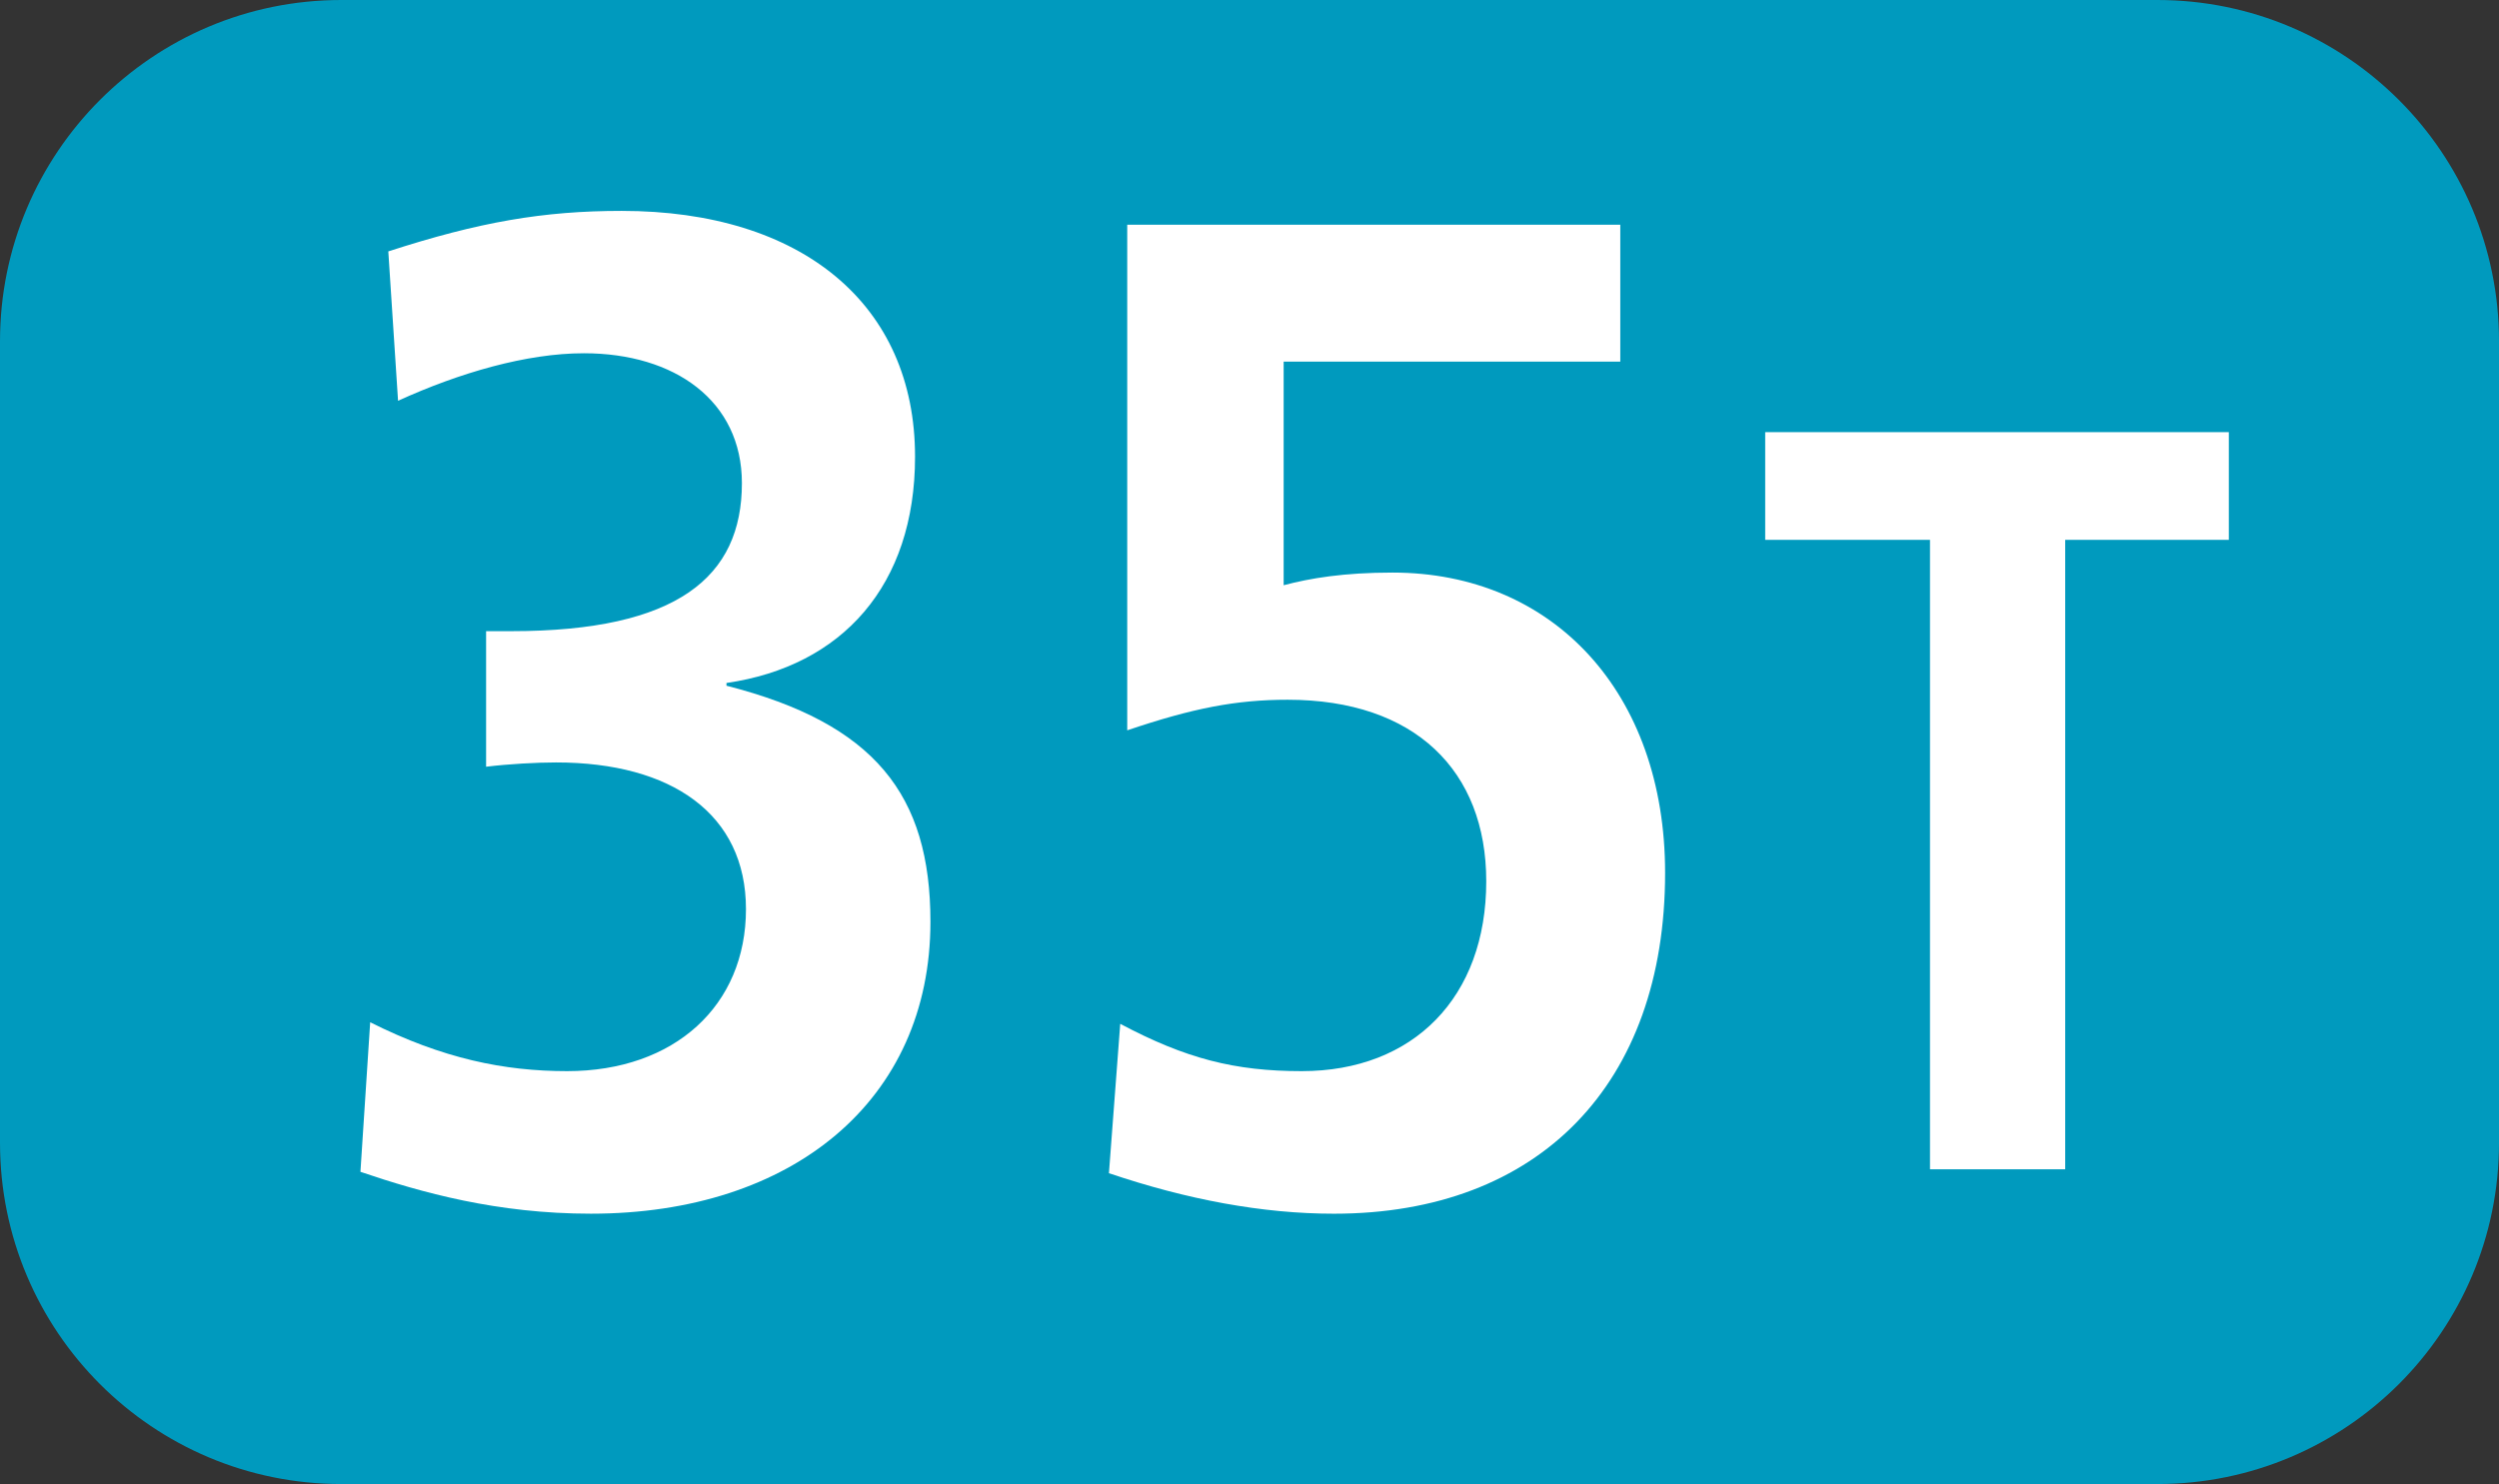
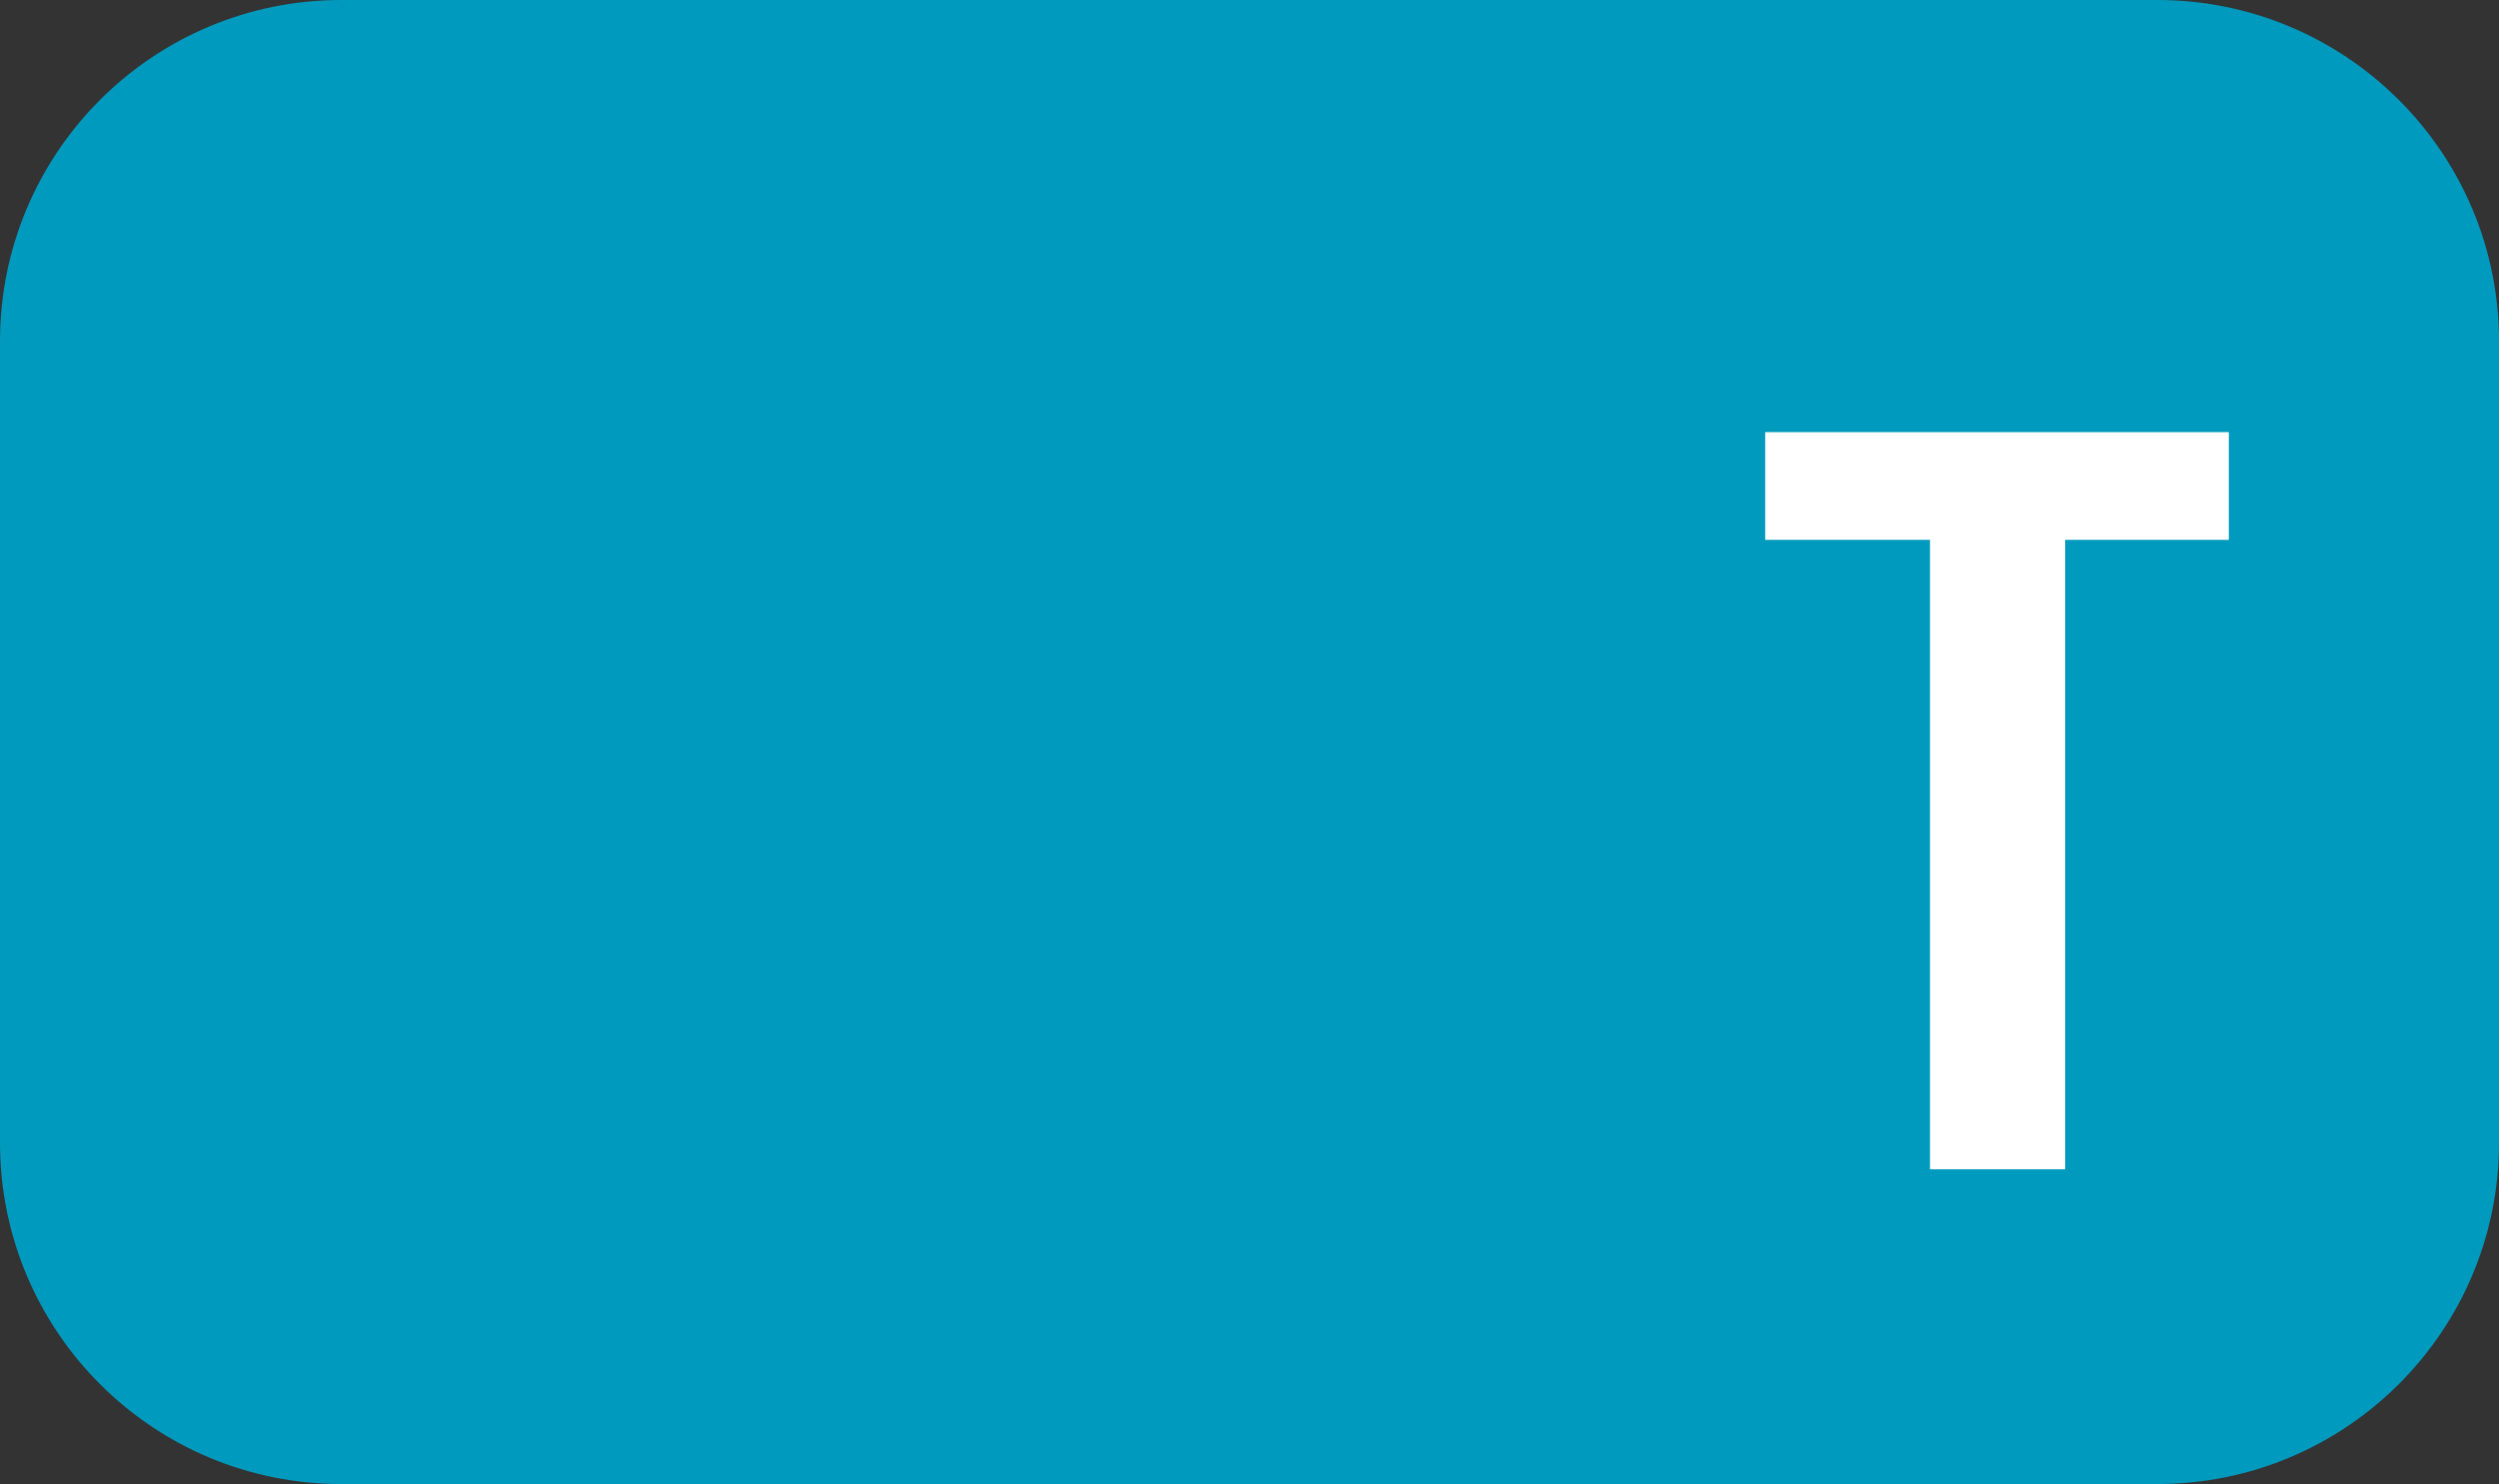
<svg xmlns="http://www.w3.org/2000/svg" id="uuid-798d6c41-4314-4cd8-b753-68d694f99eb0" viewBox="0 0 127.15 75.53">
  <rect x="0" y="0" width="127.15" height="75.53" fill="#333333" stroke="none" />
  <defs>
    <style>.uuid-d2080420-01dc-4329-8c8e-bd249ff46575{fill:#fff;}.uuid-6fe9a57b-b92f-425b-8015-095055f4a72d{fill:#009abe;fill-rule:evenodd;}</style>
  </defs>
  <g id="uuid-35a91920-c133-4dac-a565-272a8d162a93">
    <g>
      <path class="uuid-6fe9a57b-b92f-425b-8015-095055f4a72d" d="M0,17.371C0,7.777,7.772,0,17.366,0H109.765c9.595,0,17.386,7.777,17.386,17.371V58.158c0,9.595-7.791,17.371-17.386,17.371H17.366c-9.595,0-17.366-7.777-17.366-17.371V17.371Z" />
      <g>
-         <path class="uuid-d2080420-01dc-4329-8c8e-bd249ff46575" d="M18.835,52.027c3.697,1.854,6.819,2.488,10.021,2.488,5.471,0,9.099-3.34,9.099-8.247,0-4.827-3.767-7.464-9.664-7.464-1.001,0-2.418,.079-3.558,.218v-6.899h1.279c8.465,0,11.736-2.765,11.736-7.533,0-4.193-3.42-6.611-8.039-6.611-2.914,0-6.324,.991-9.456,2.418l-.496-7.602c4.619-1.497,7.89-2.062,11.874-2.062,9.168,0,14.927,4.758,14.927,12.509,0,6.542-3.697,10.665-9.595,11.518v.139c7.533,1.923,10.378,5.541,10.378,12.013,0,9.099-7.037,14.858-17.276,14.858-4.768,0-8.604-1.07-11.726-2.131l.496-7.612Z" />
-         <path class="uuid-d2080420-01dc-4329-8c8e-bd249ff46575" d="M56.996,52.106c3.34,1.774,5.828,2.409,9.238,2.409,5.689,0,9.387-3.767,9.387-9.664,0-5.62-3.628-9.238-10.1-9.238-2.627,0-4.827,.426-8.167,1.556V11.438h25.087v6.968h-17.128v11.379c1.348-.357,3.053-.644,5.541-.644,8.177,0,13.867,6.116,13.867,15.284,0,10.735-6.403,17.346-16.85,17.346-3.628,0-7.464-.714-11.448-2.062l.575-7.602Z" />
        <path class="uuid-d2080420-01dc-4329-8c8e-bd249ff46575" d="M98.199,59.51V27.475h-8.385v-5.481h23.59v5.481h-8.326V59.51h-6.879Z" />
      </g>
    </g>
  </g>
</svg>